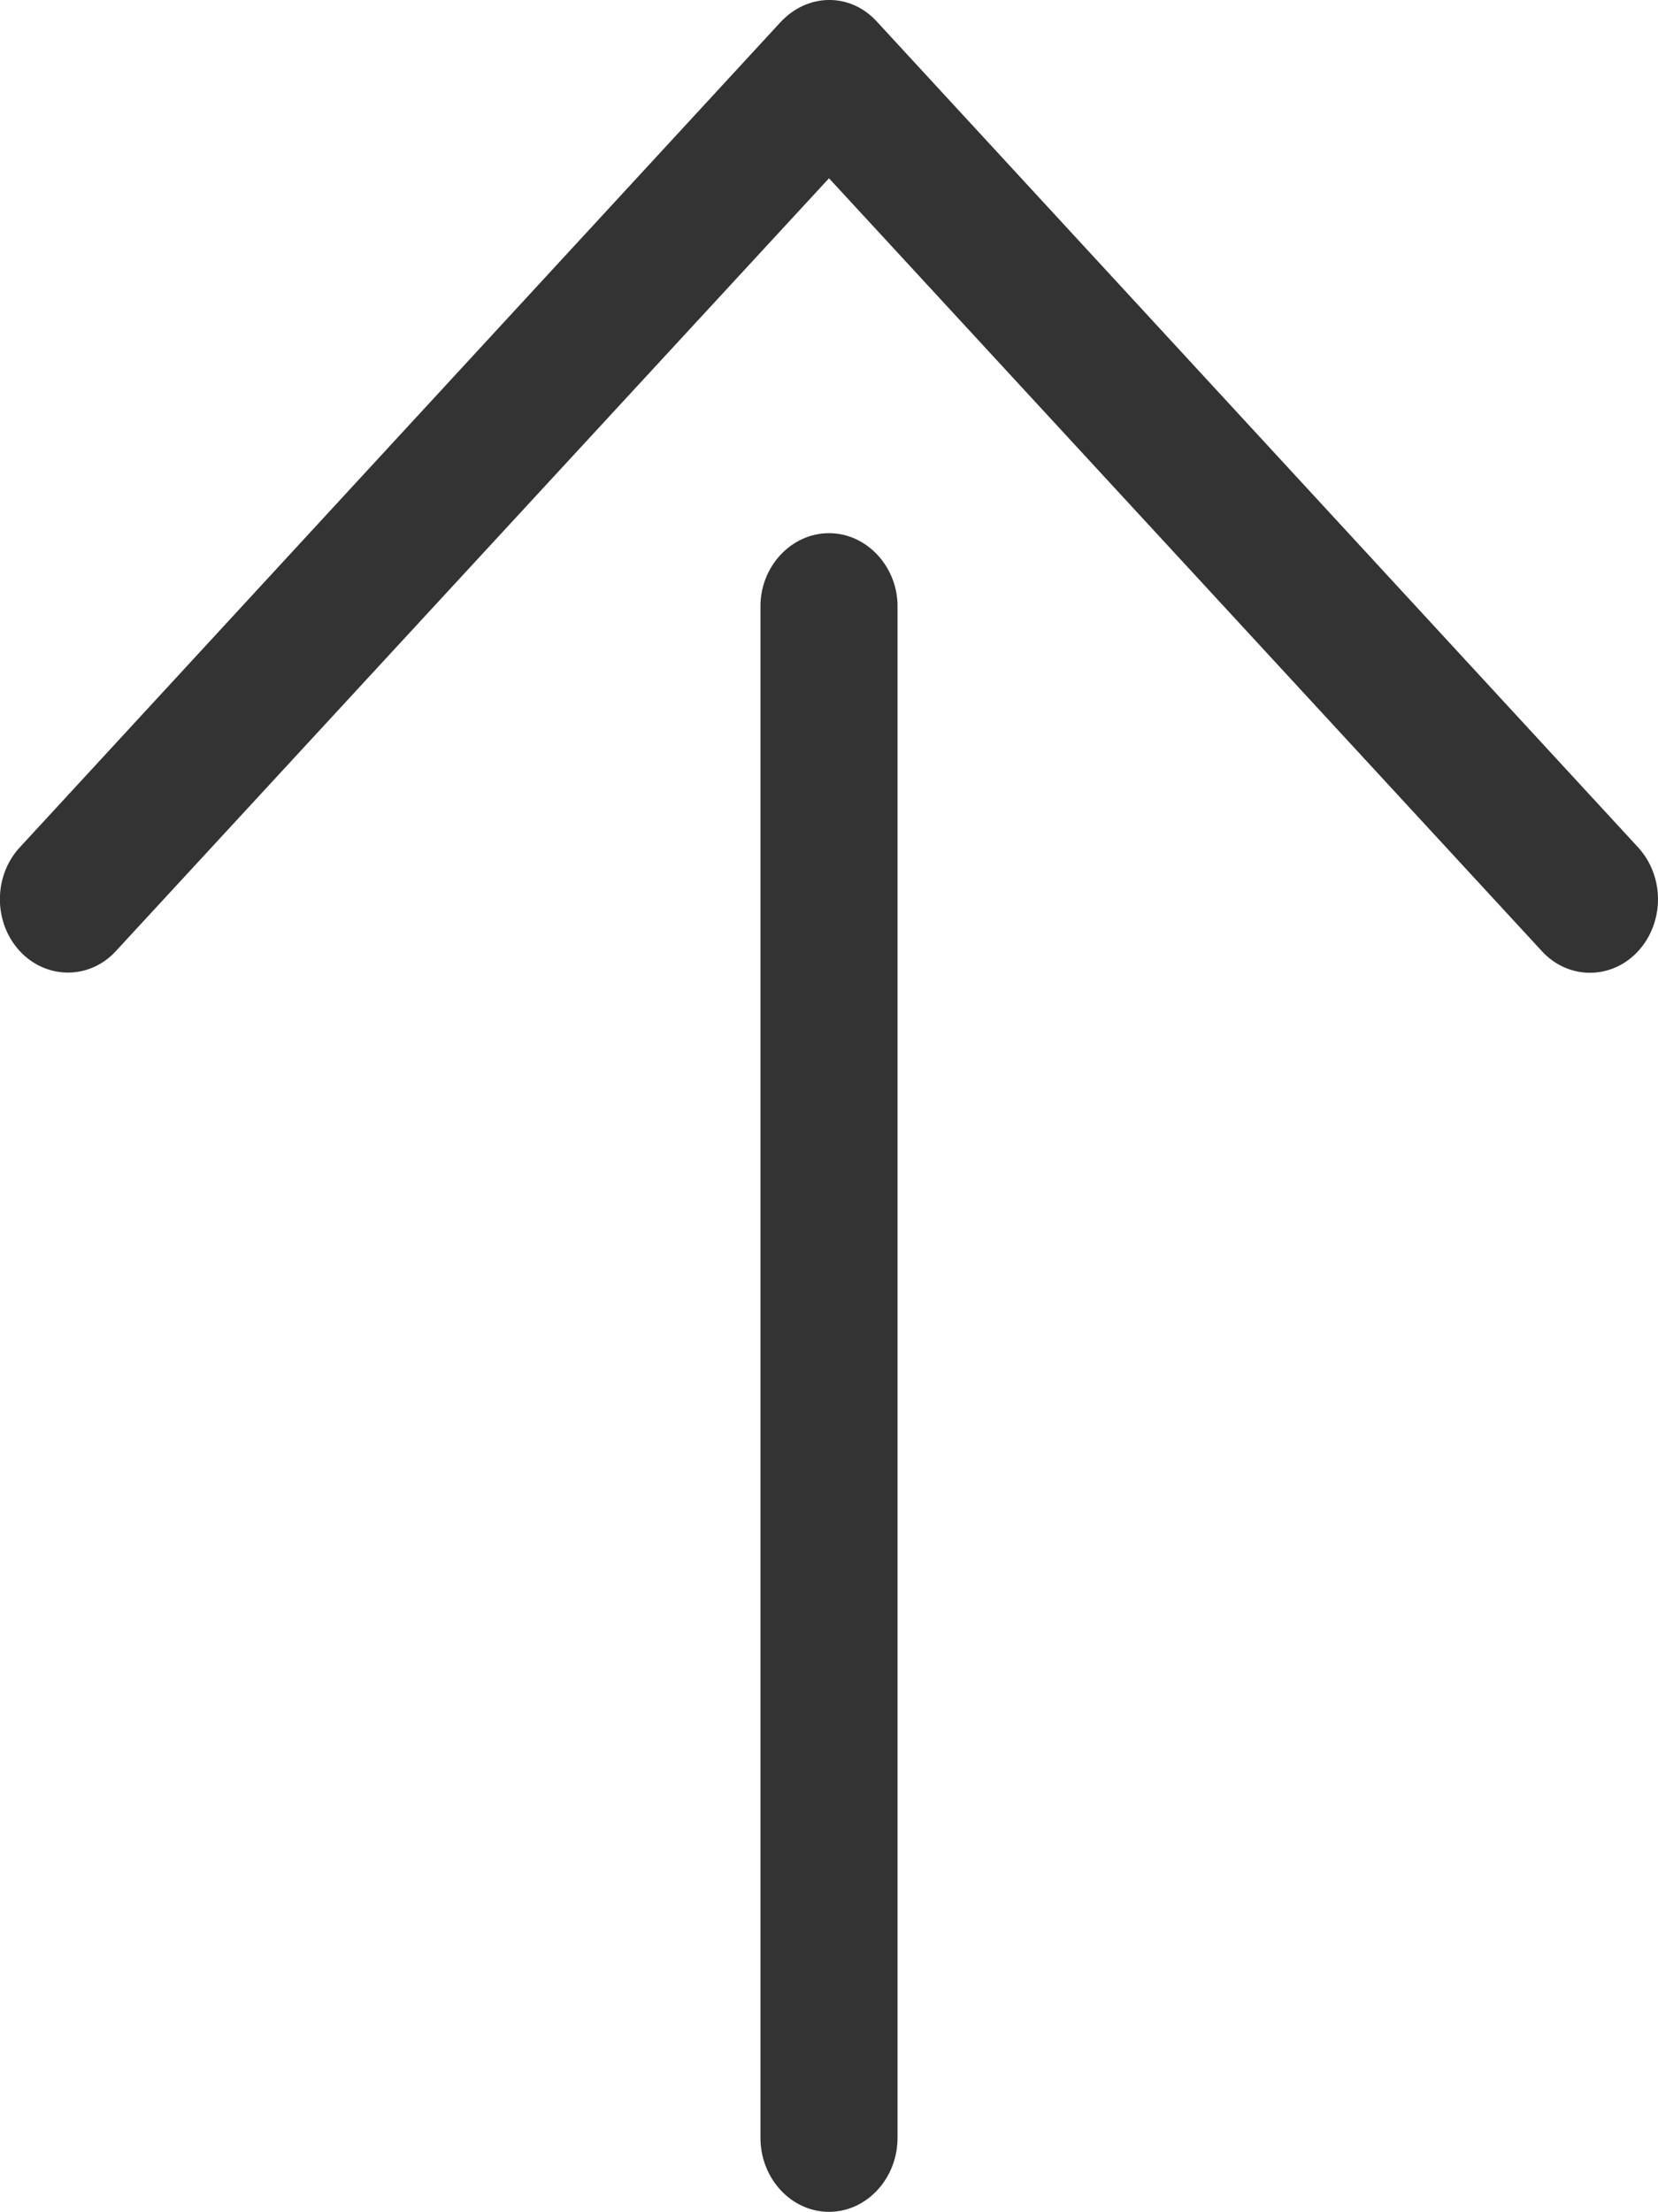
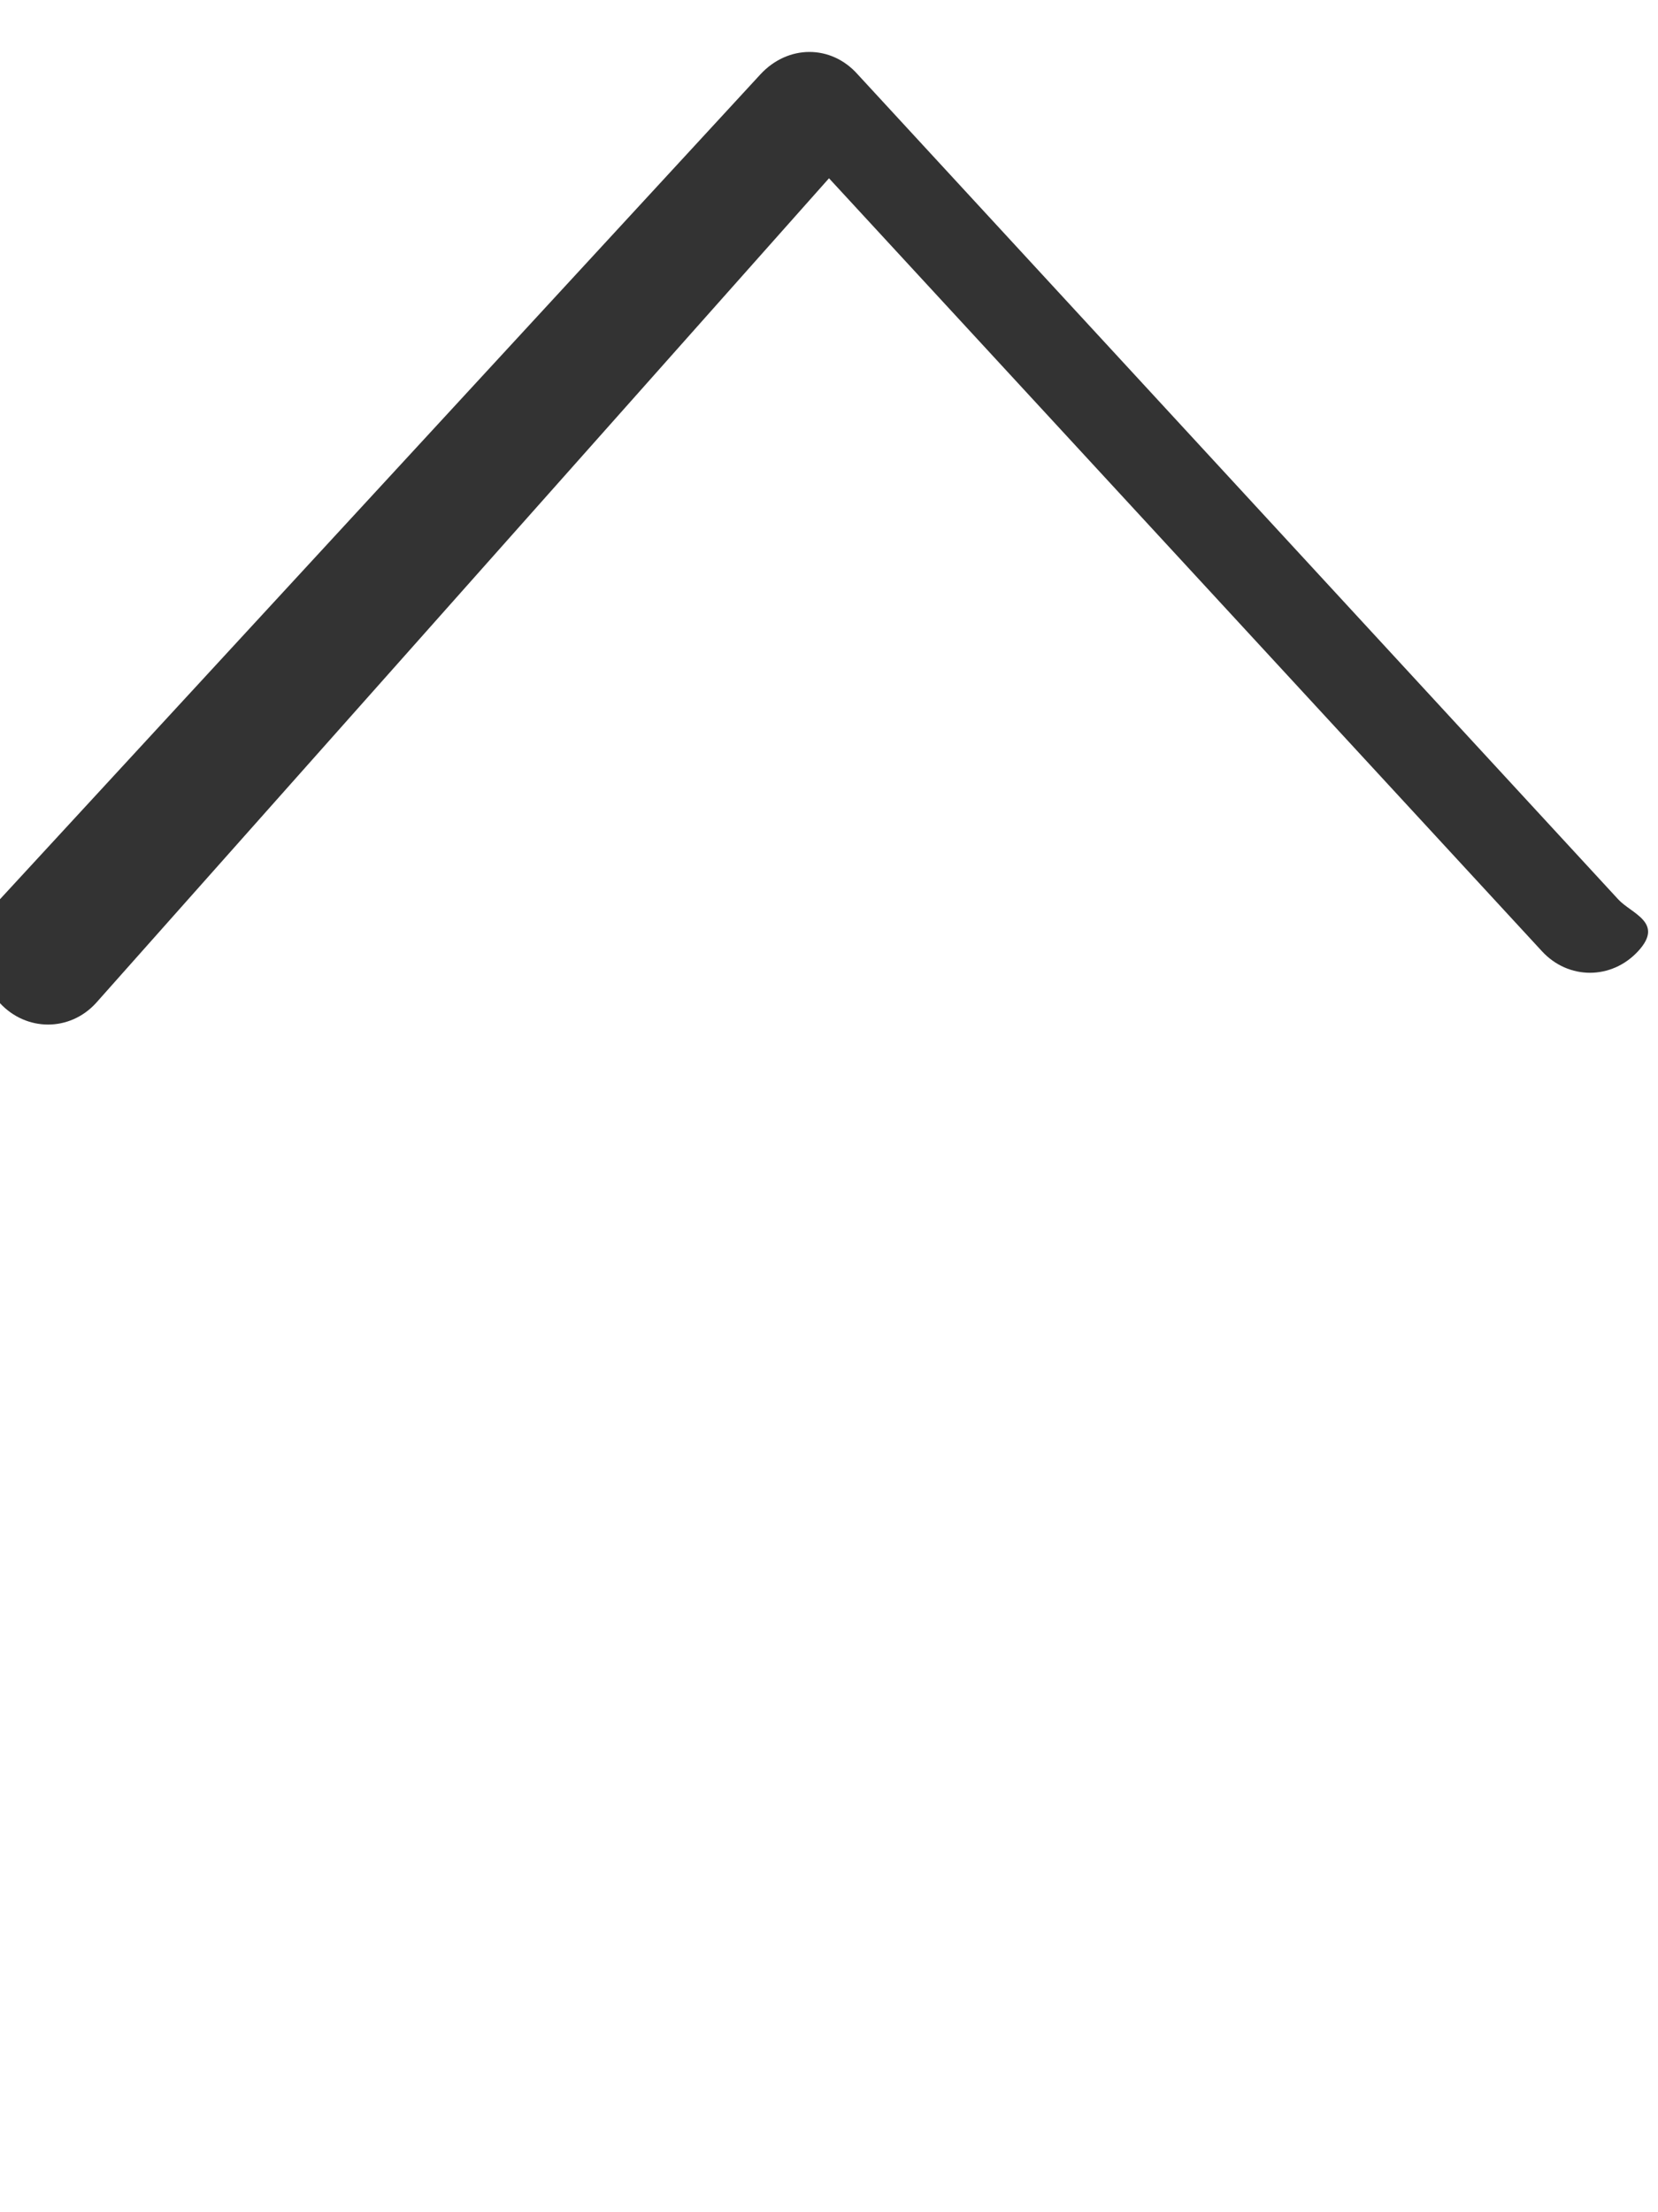
<svg xmlns="http://www.w3.org/2000/svg" version="1.1" id="レイヤー_1" x="0px" y="0px" width="14.998px" height="20px" viewBox="37.501 30.999 14.998 20" enable-background="new 37.501 30.999 14.998 20" xml:space="preserve">
  <g>
-     <path fill="#333333" d="M45,35.82c-0.34,0-0.62,0.3-0.62,0.66v13.849c0,0.37,0.28,0.67,0.62,0.67s0.62-0.3,0.62-0.67V36.48   C45.62,36.121,45.34,35.82,45,35.82z" />
-     <path fill="#333333" d="M51.449,39.6c0.239,0.26,0.63,0.26,0.87,0c0.119-0.129,0.18-0.3,0.18-0.47s-0.061-0.339-0.18-0.469   l-6.879-7.459c-0.24-0.271-0.631-0.271-0.881,0l-6.879,7.459c-0.24,0.259-0.24,0.679,0,0.938c0.239,0.258,0.631,0.26,0.869,0   L45,32.611L51.449,39.6z" />
+     <path fill="#333333" d="M51.449,39.6c0.239,0.26,0.63,0.26,0.87,0s-0.061-0.339-0.18-0.469   l-6.879-7.459c-0.24-0.271-0.631-0.271-0.881,0l-6.879,7.459c-0.24,0.259-0.24,0.679,0,0.938c0.239,0.258,0.631,0.26,0.869,0   L45,32.611L51.449,39.6z" />
  </g>
</svg>